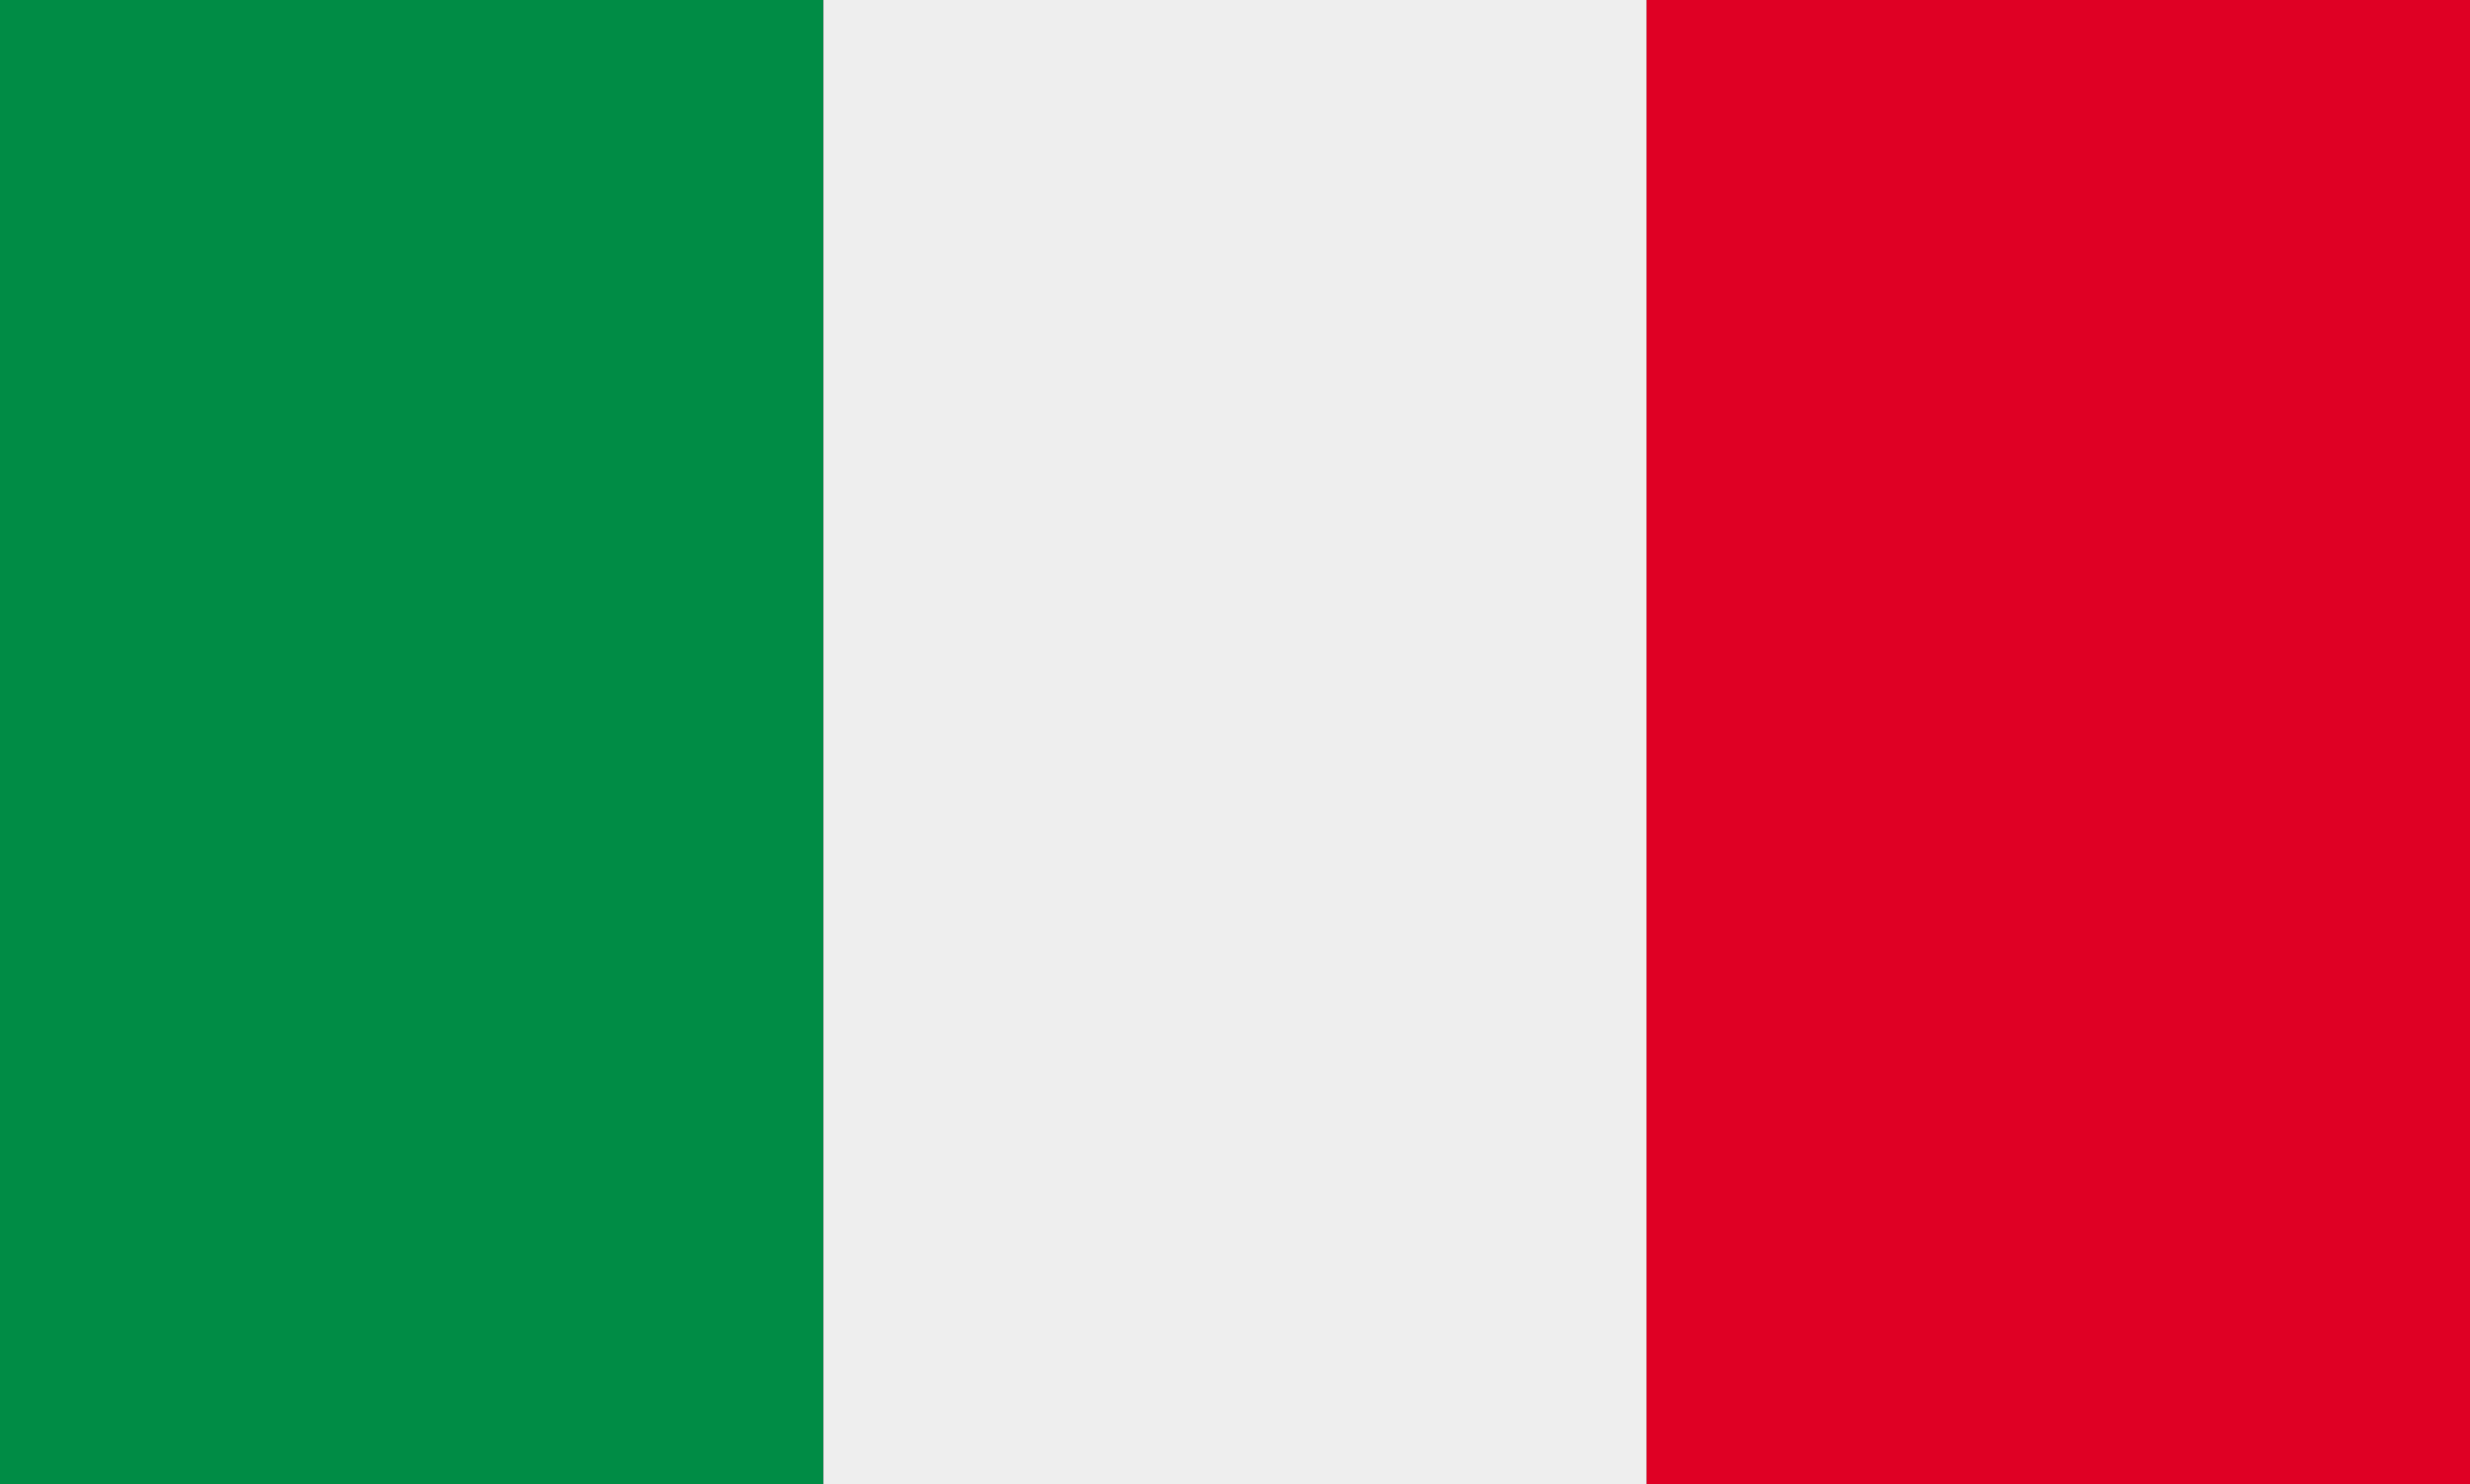
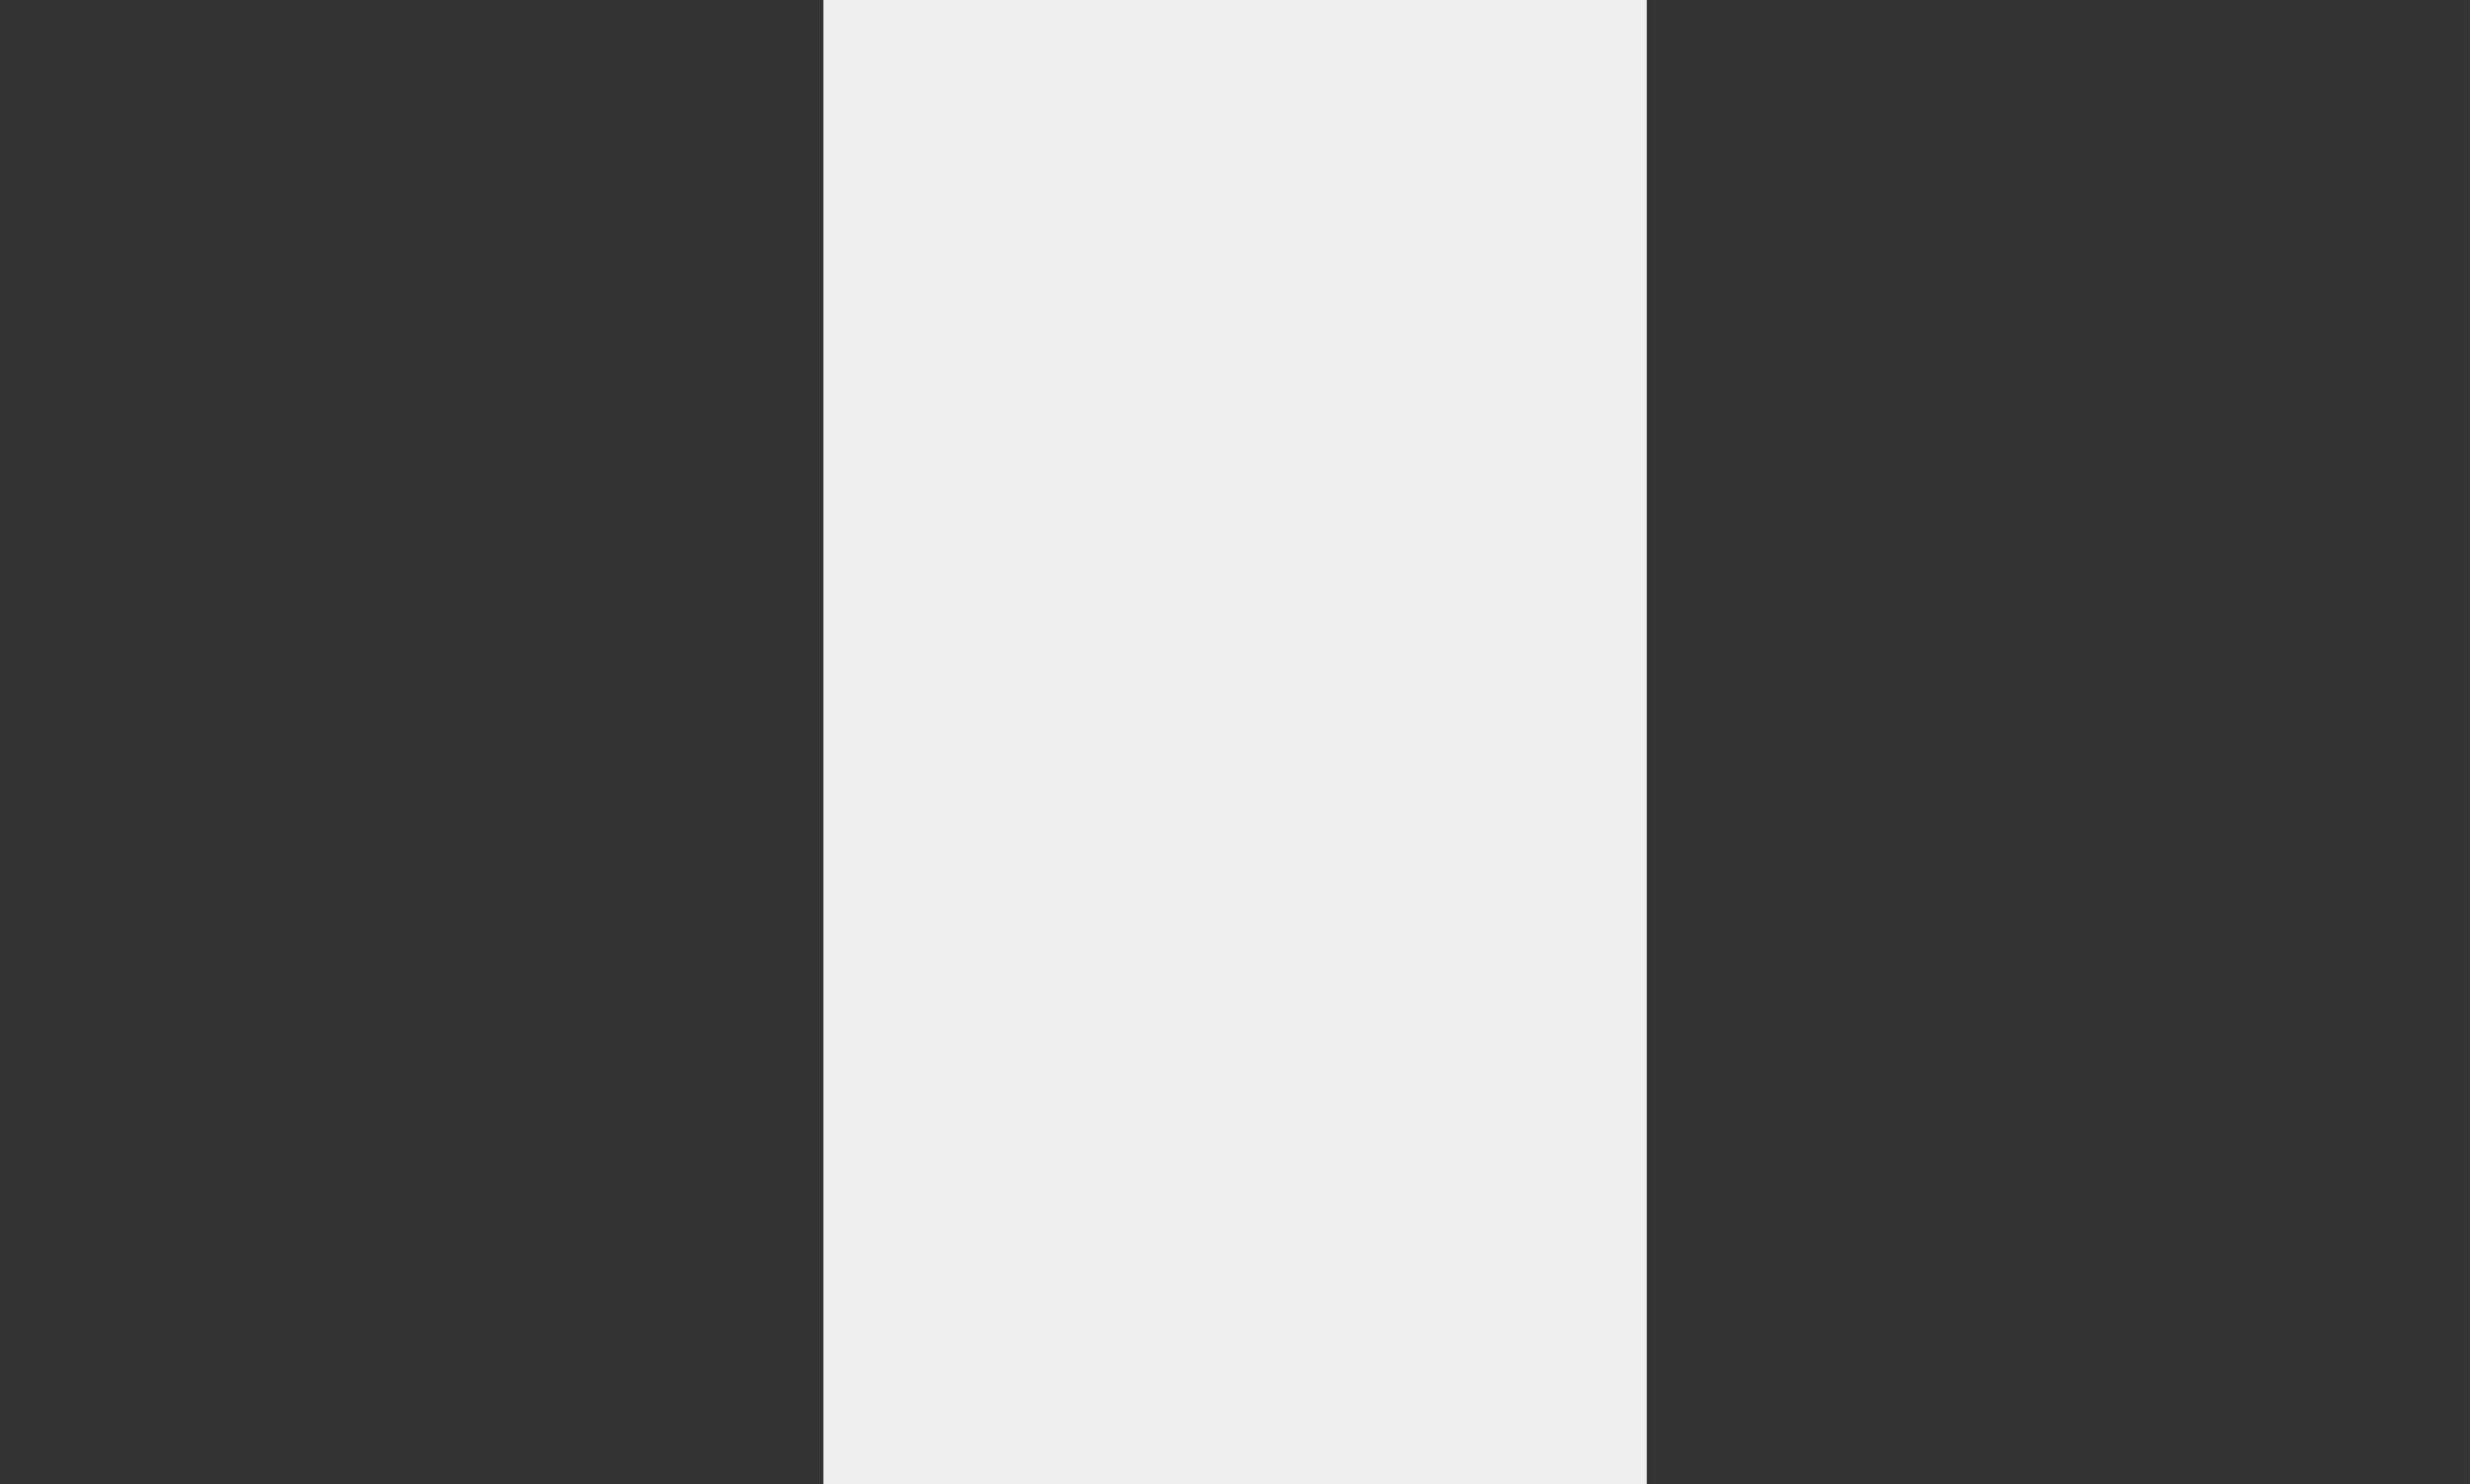
<svg xmlns="http://www.w3.org/2000/svg" version="1.1" id="Layer_1" x="0px" y="0px" viewBox="0 0 1536.2 923" style="enable-background:new 0 0 1536.2 923;" xml:space="preserve">
  <rect x="0" y="0" width="1536.2" height="923" fill="#333333" stroke="none" />
  <style type="text/css">
	.st0{fill-rule:evenodd;clip-rule:evenodd;fill:#008C45;}
	.st1{fill-rule:evenodd;clip-rule:evenodd;fill:#EEEEEE;}
	.st2{fill-rule:evenodd;clip-rule:evenodd;fill:#DF0024;}
</style>
  <g id="Layer_x0020_1">
-     <rect y="0" class="st0" width="512.1" height="923" />
    <rect x="512.1" y="0" class="st1" width="512.1" height="923" />
-     <rect x="1024.1" y="0" class="st2" width="512.1" height="923" />
  </g>
</svg>